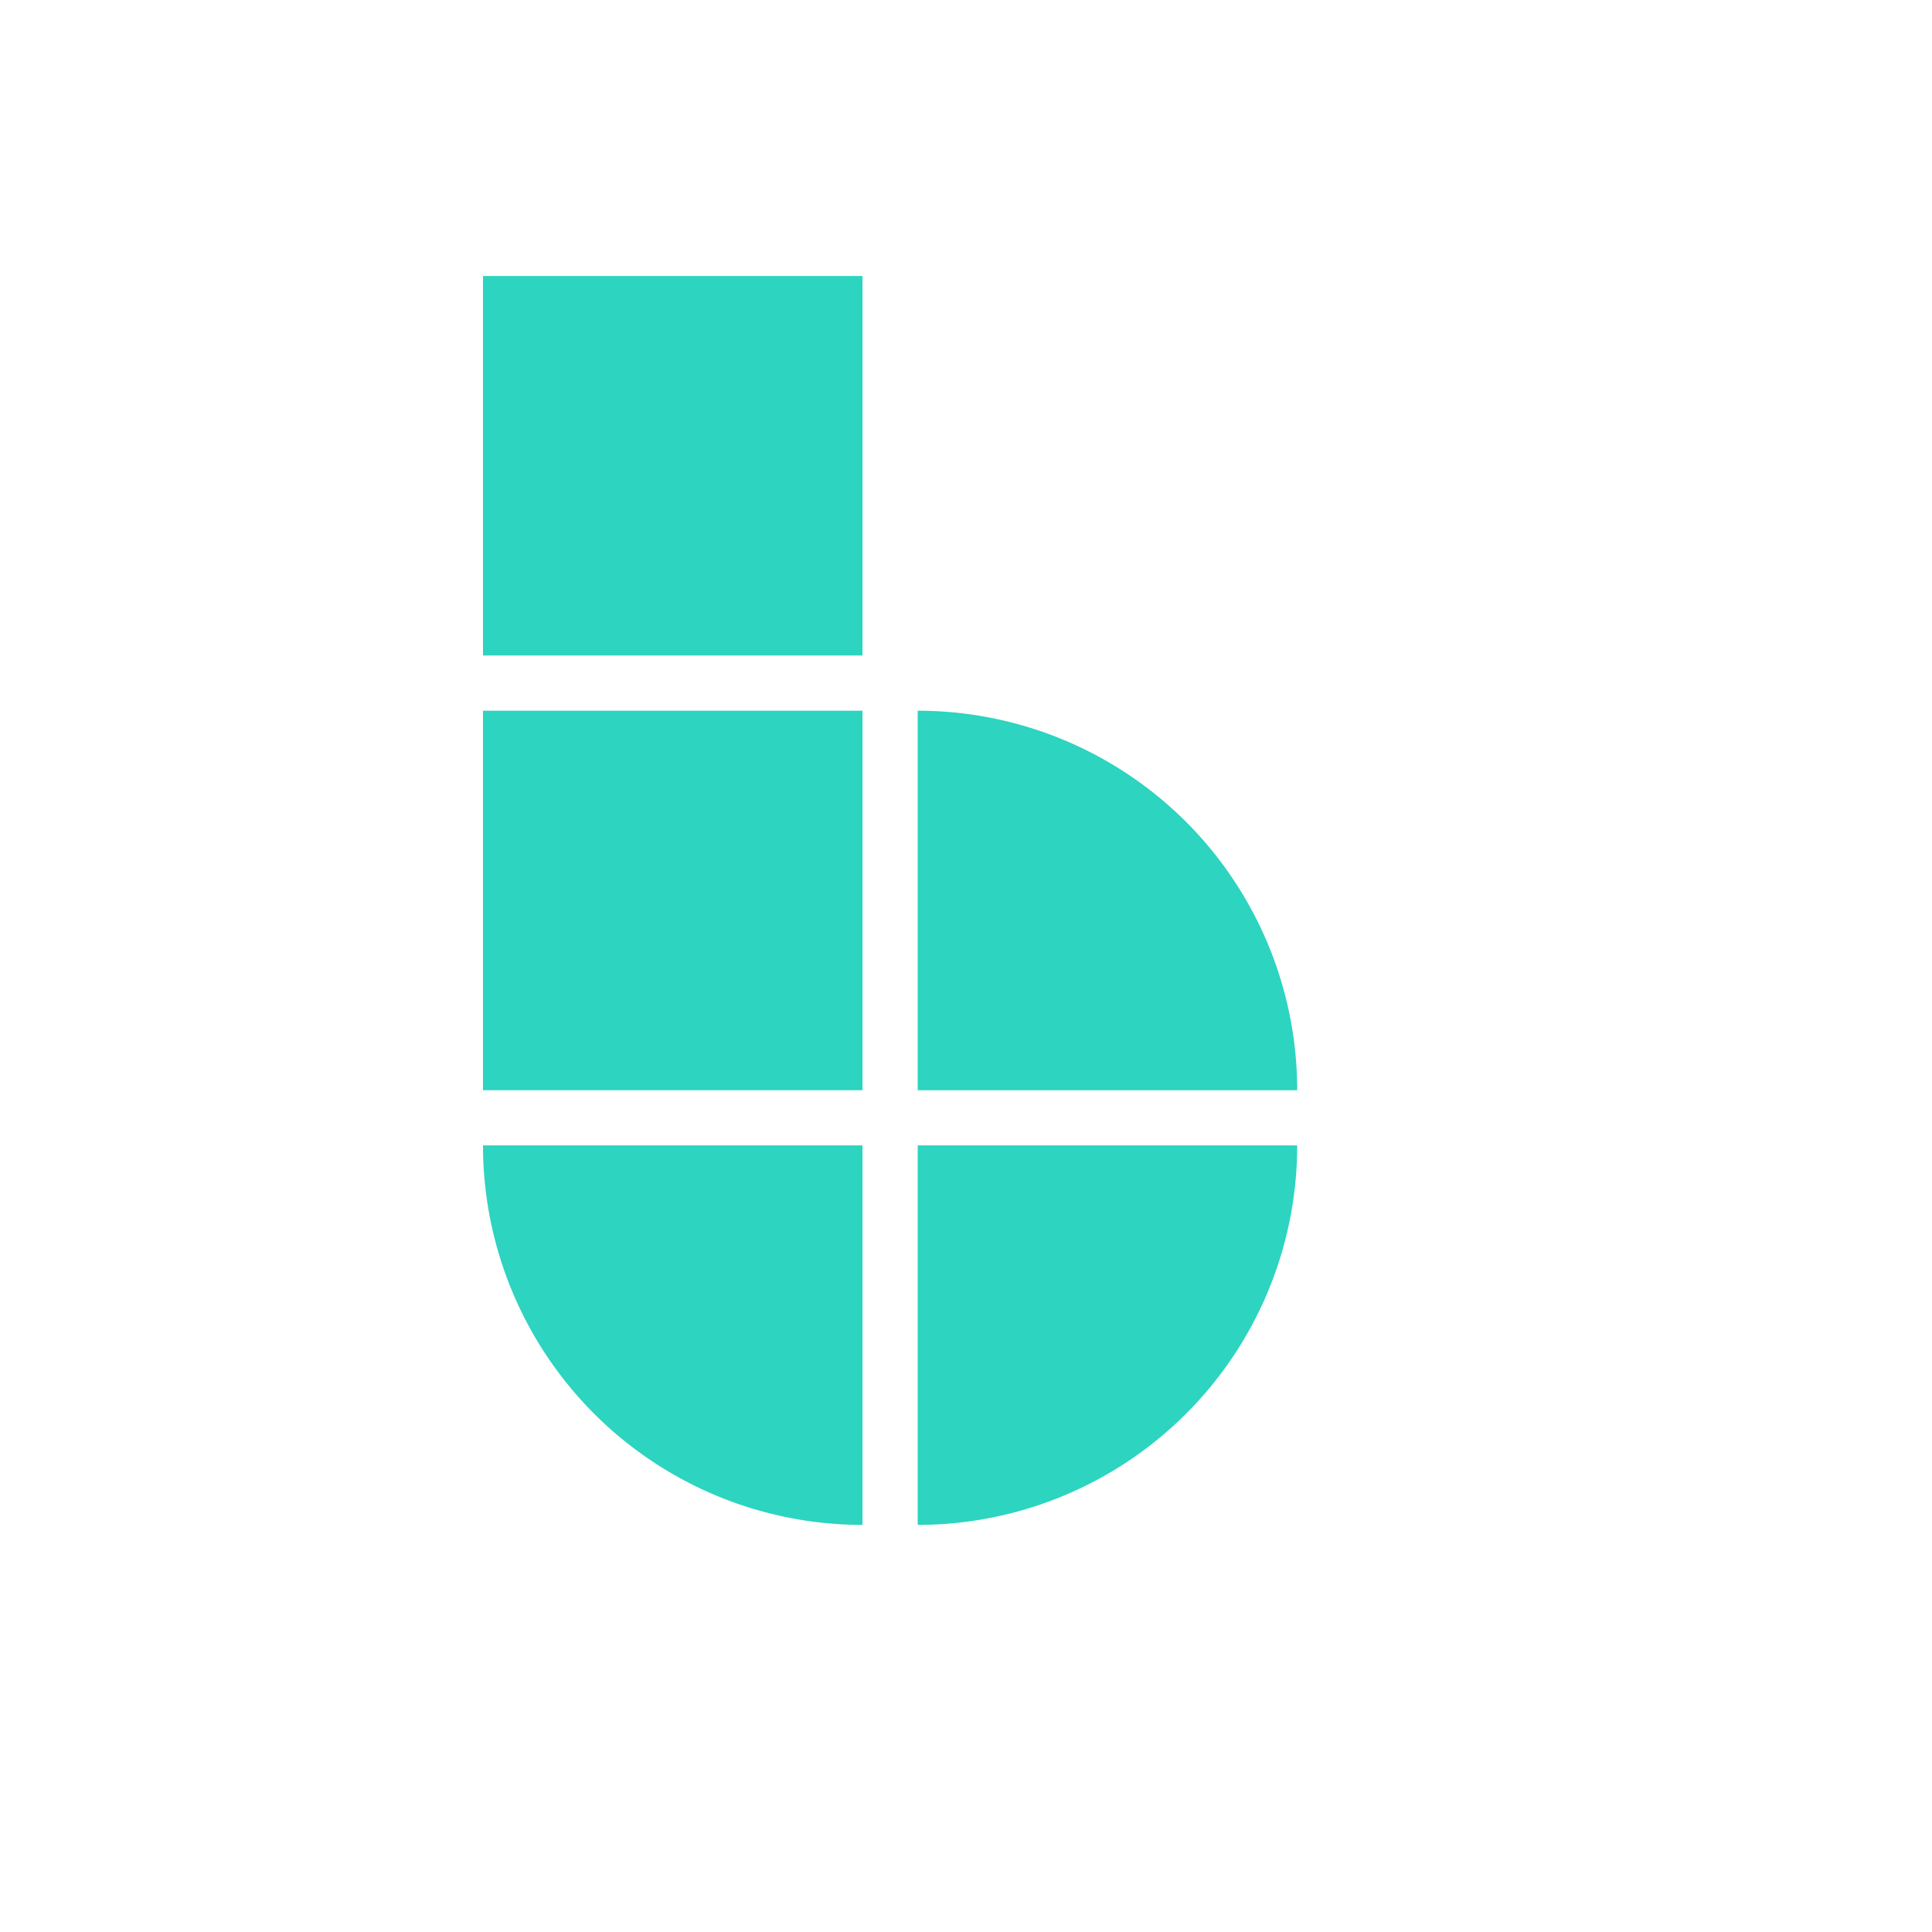
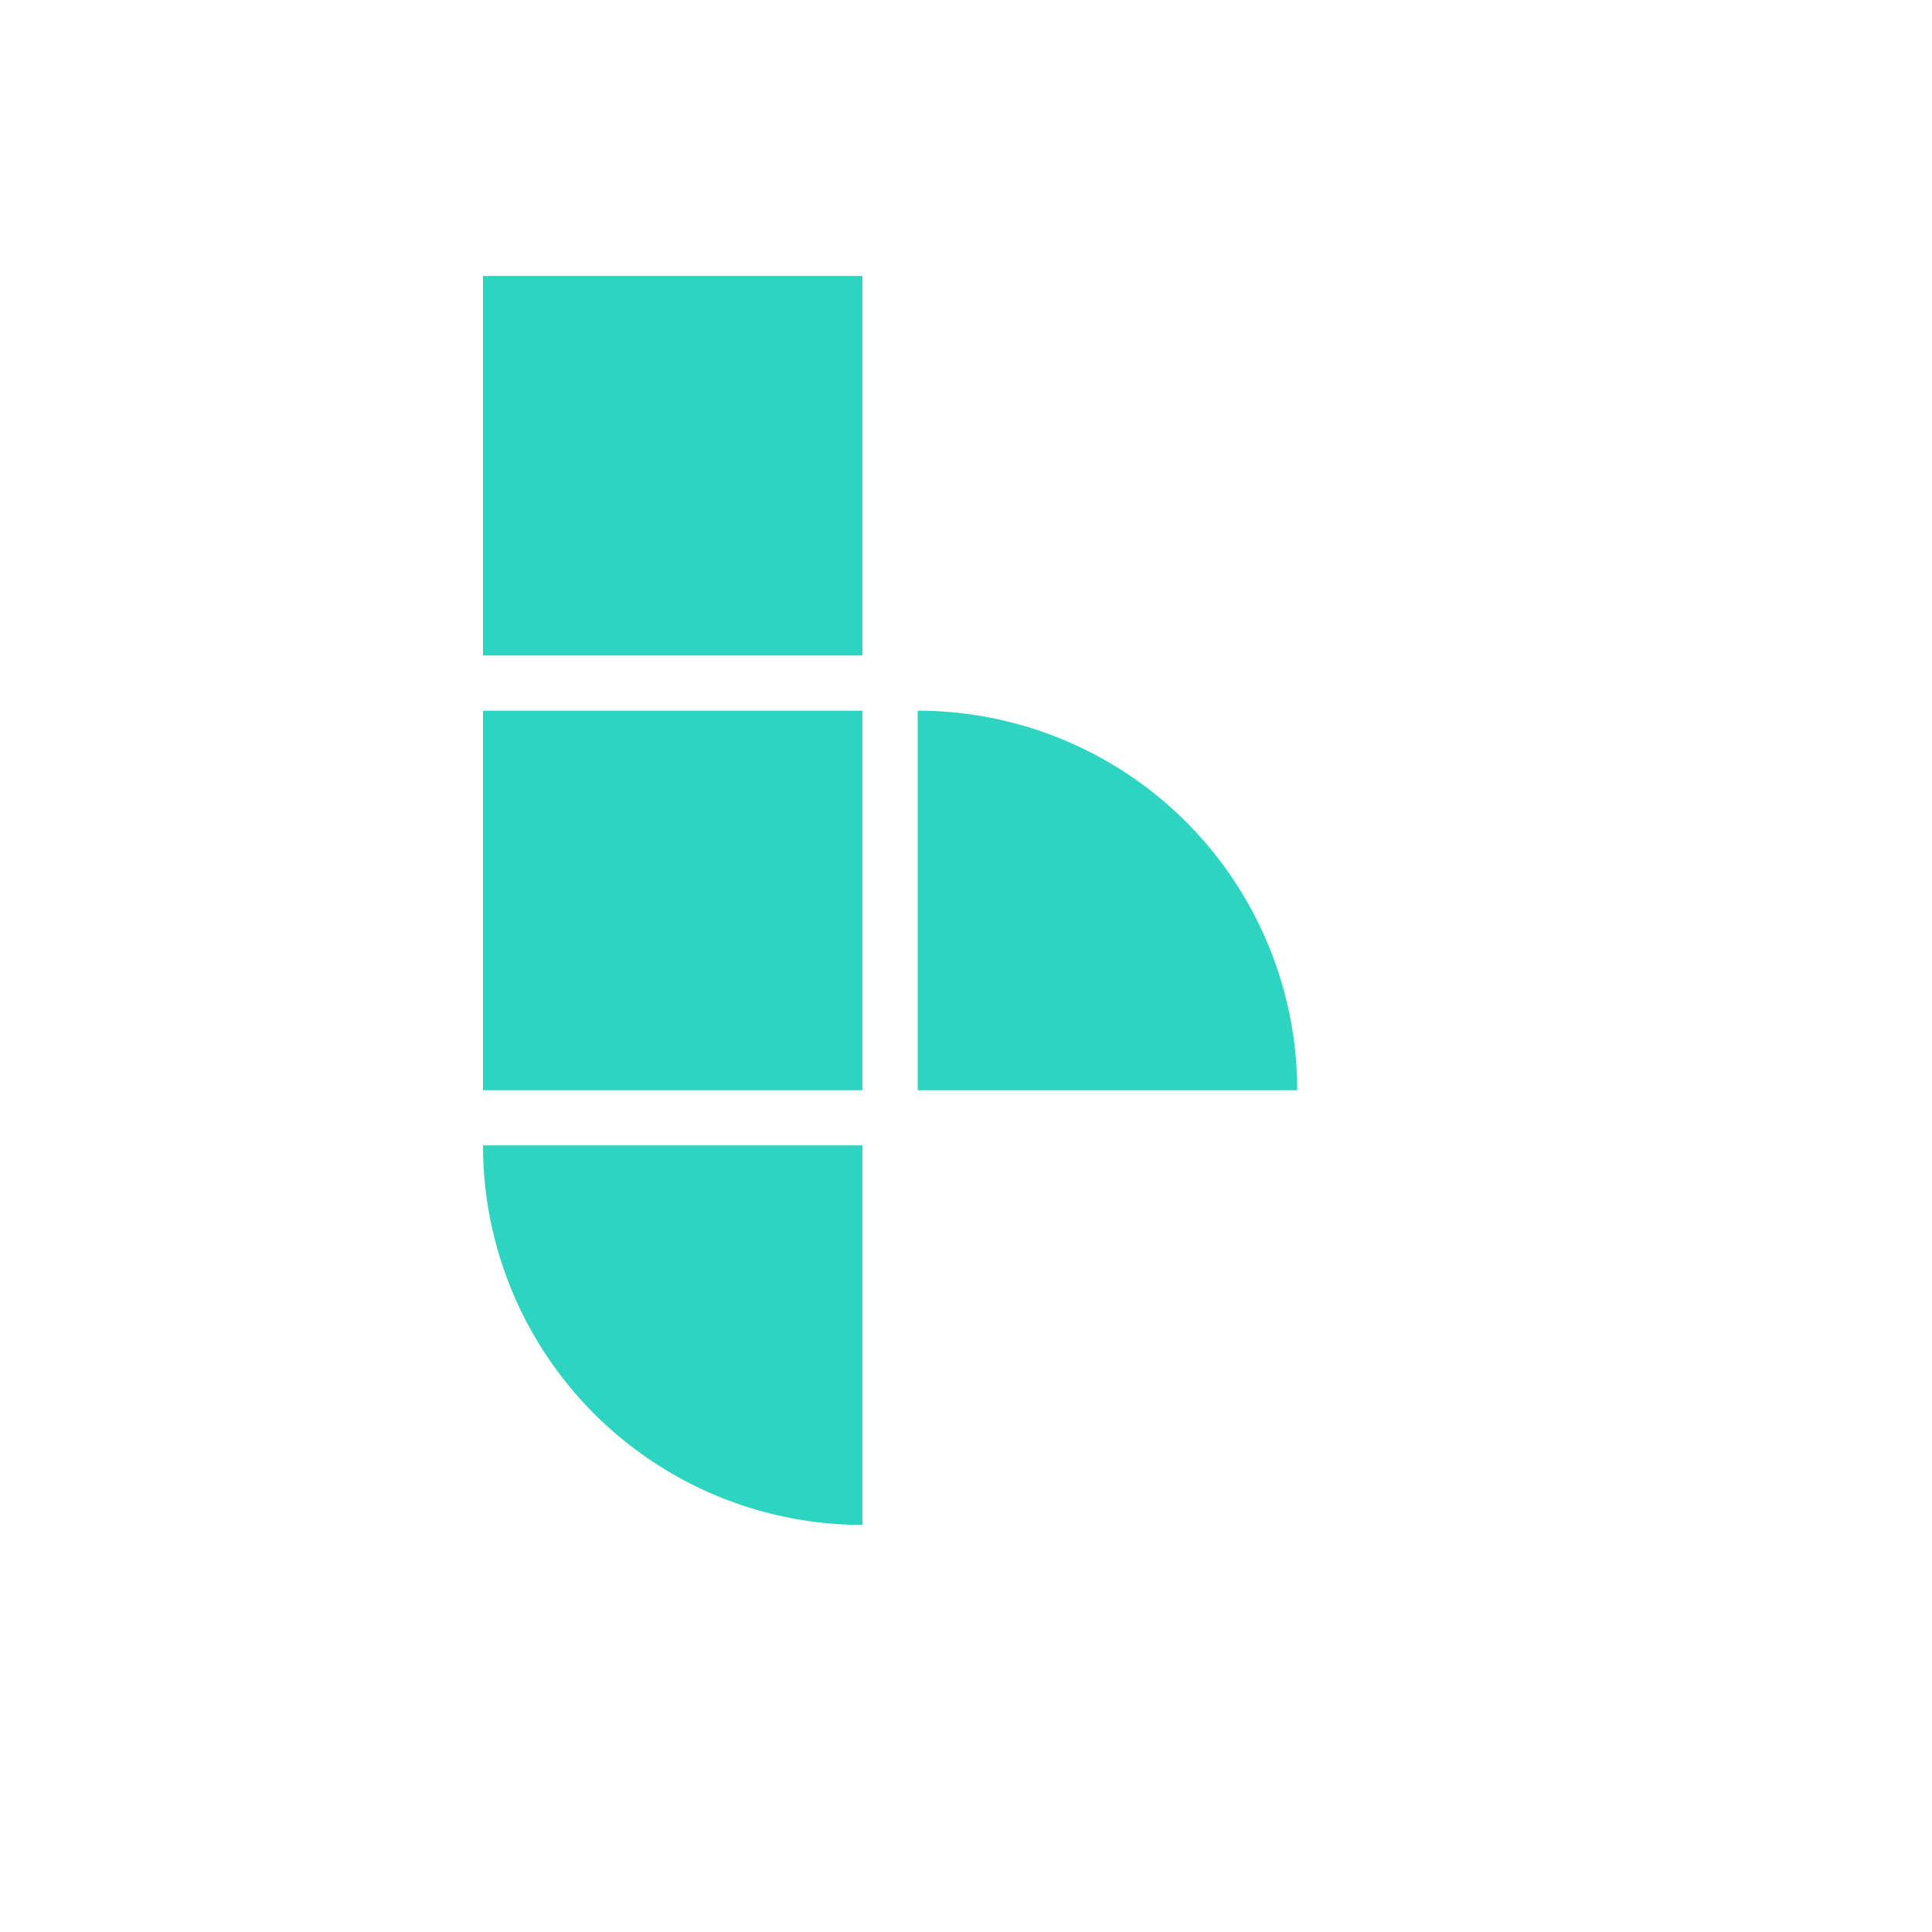
<svg xmlns="http://www.w3.org/2000/svg" fill="none" height="1080" viewBox="-40 0 280 280" width="1080">
  <g fill="#2dd4c0">
    <path d="m30 40h55v55h-55z" />
    <path d="m30 103h55v55h-55z" />
    <path d="m85 166v55a55 55 0 0 1 -55-55z" />
    <path d="m93 158v-55a55 55 0 0 1 55 55z" />
-     <path d="m93 166h55a55 55 0 0 1 -55 55z" />
  </g>
</svg>